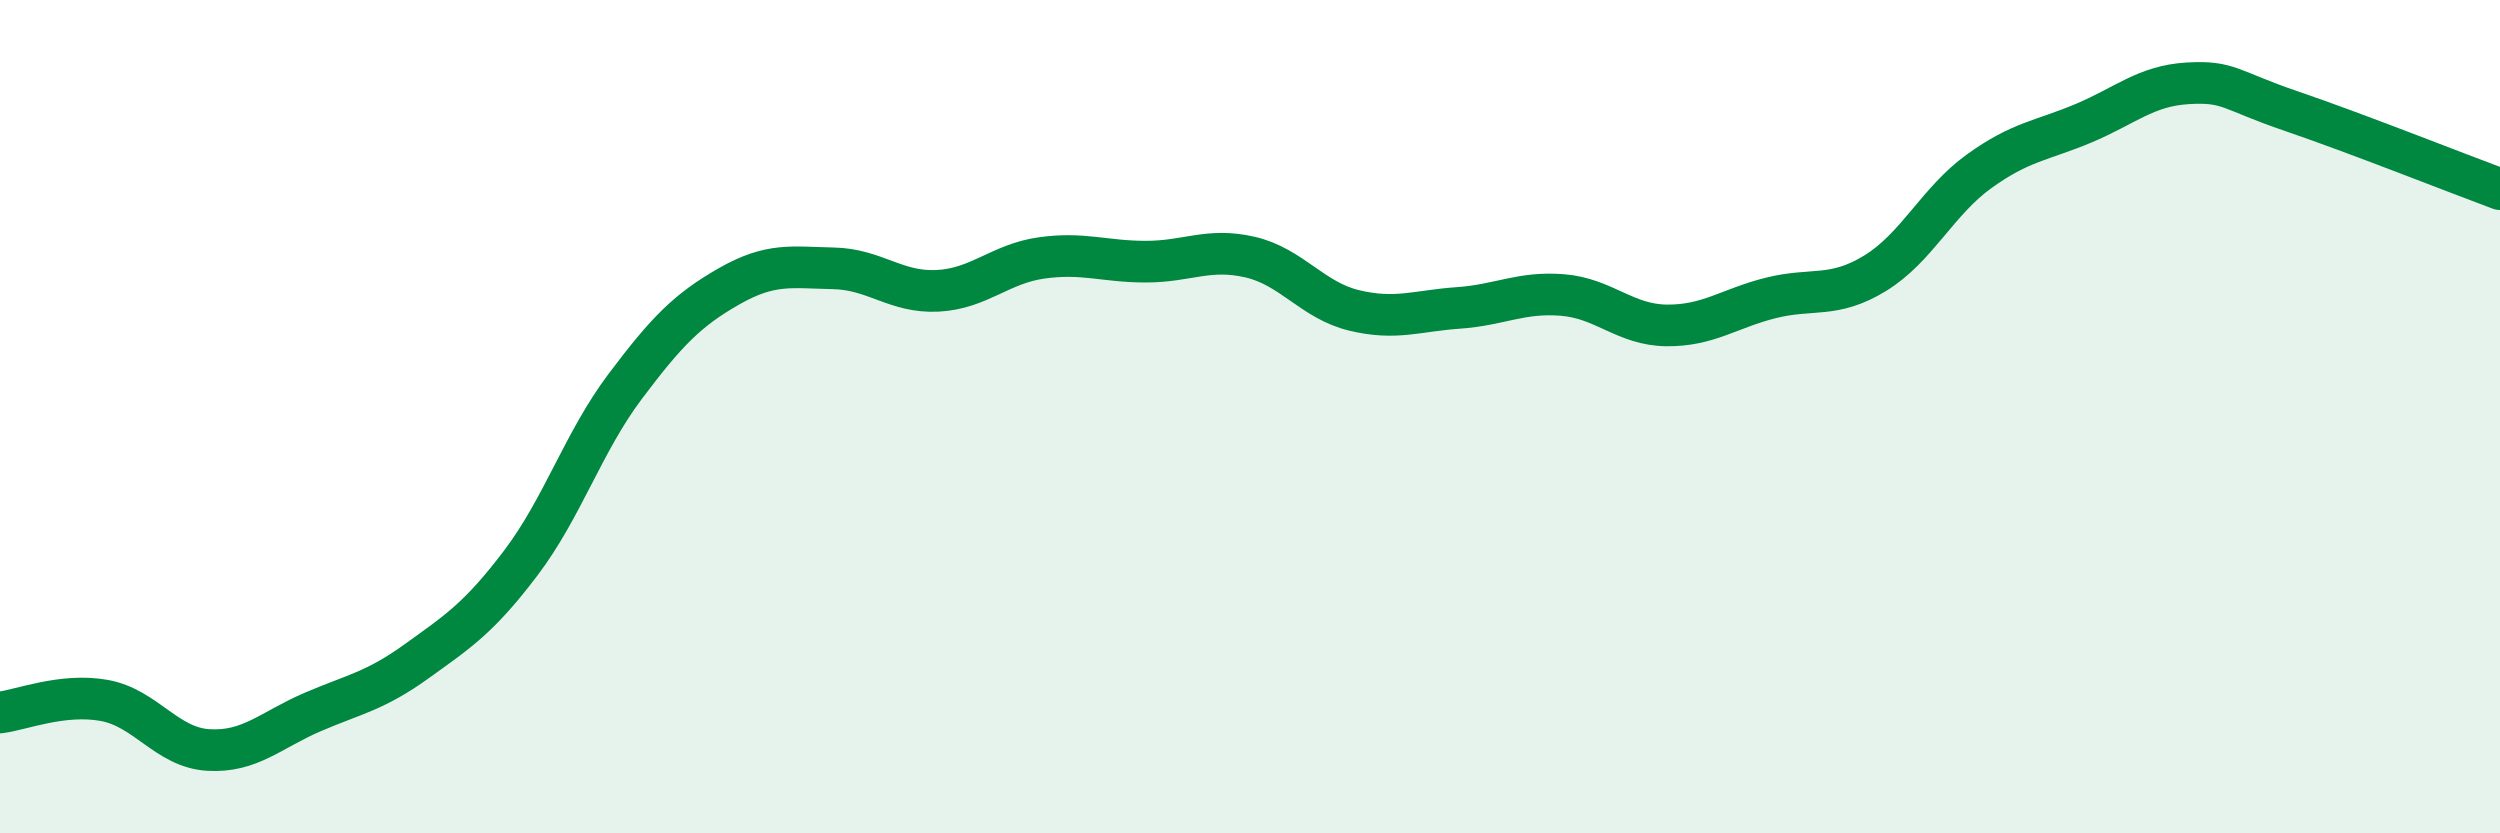
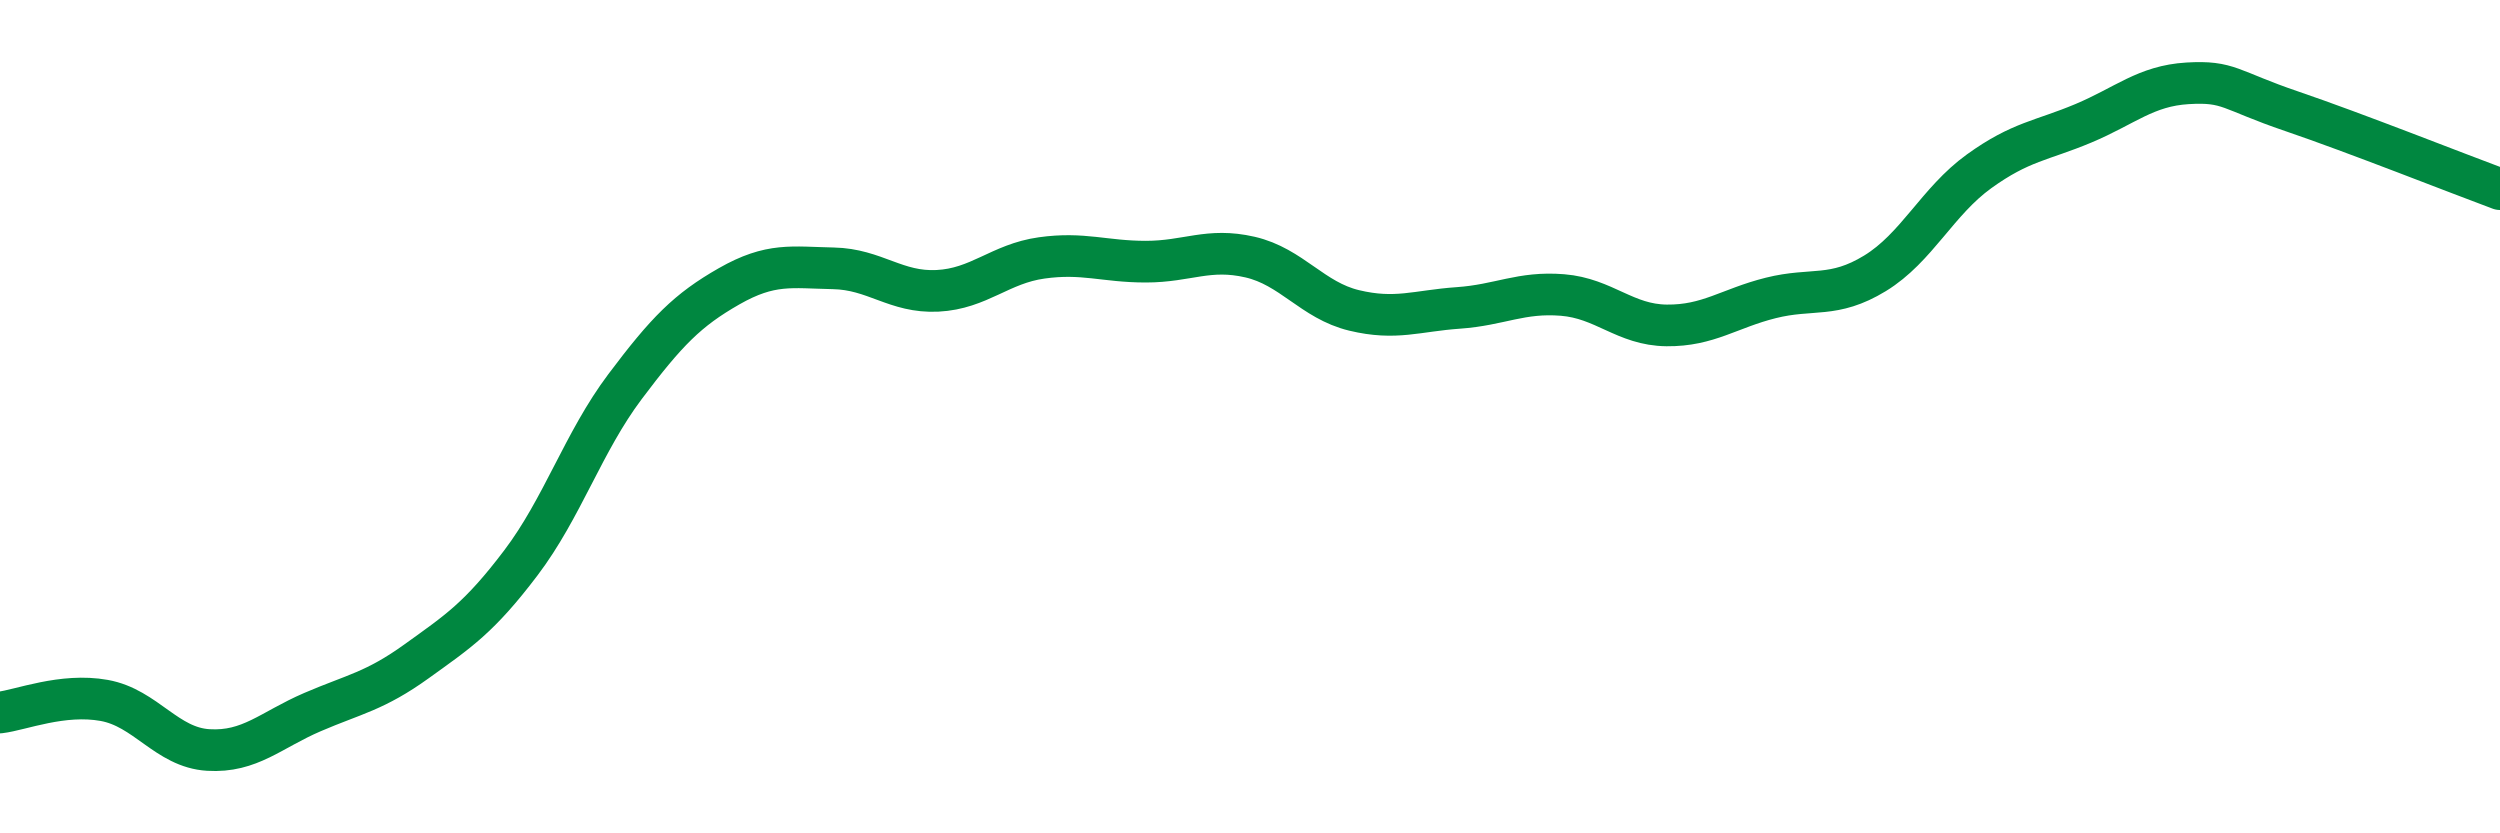
<svg xmlns="http://www.w3.org/2000/svg" width="60" height="20" viewBox="0 0 60 20">
-   <path d="M 0,17.1 C 0.5,17.04 1.5,16.63 2.5,16.81 C 3.5,16.99 4,17.94 5,18 C 6,18.06 6.5,17.52 7.5,17.09 C 8.5,16.66 9,16.59 10,15.87 C 11,15.15 11.5,14.83 12.5,13.51 C 13.5,12.19 14,10.61 15,9.28 C 16,7.95 16.5,7.44 17.5,6.87 C 18.5,6.3 19,6.42 20,6.44 C 21,6.46 21.5,7.03 22.5,6.98 C 23.5,6.93 24,6.33 25,6.19 C 26,6.05 26.5,6.28 27.5,6.28 C 28.5,6.28 29,5.94 30,6.17 C 31,6.4 31.5,7.21 32.5,7.45 C 33.5,7.69 34,7.46 35,7.39 C 36,7.32 36.5,7 37.5,7.08 C 38.5,7.16 39,7.8 40,7.81 C 41,7.82 41.5,7.4 42.5,7.15 C 43.5,6.9 44,7.17 45,6.56 C 46,5.95 46.5,4.83 47.5,4.11 C 48.5,3.39 49,3.38 50,2.96 C 51,2.54 51.5,2.06 52.5,2 C 53.5,1.94 53.5,2.16 55,2.67 C 56.5,3.18 59,4.17 60,4.54L60 20L0 20Z" fill="#008740" opacity="0.1" stroke-linecap="round" stroke-linejoin="round" />
  <path d="M 0,17.1 C 0.5,17.04 1.5,16.63 2.5,16.81 C 3.5,16.99 4,17.94 5,18 C 6,18.06 6.5,17.52 7.5,17.09 C 8.5,16.66 9,16.59 10,15.87 C 11,15.15 11.5,14.83 12.5,13.51 C 13.5,12.19 14,10.61 15,9.28 C 16,7.95 16.5,7.44 17.5,6.87 C 18.5,6.3 19,6.42 20,6.44 C 21,6.46 21.5,7.03 22.5,6.98 C 23.5,6.93 24,6.33 25,6.19 C 26,6.05 26.5,6.28 27.5,6.28 C 28.5,6.28 29,5.94 30,6.17 C 31,6.4 31.5,7.21 32.5,7.45 C 33.5,7.69 34,7.46 35,7.39 C 36,7.32 36.5,7 37.5,7.08 C 38.5,7.16 39,7.8 40,7.81 C 41,7.82 41.5,7.4 42.5,7.15 C 43.5,6.9 44,7.17 45,6.56 C 46,5.95 46.5,4.83 47.5,4.11 C 48.5,3.39 49,3.38 50,2.96 C 51,2.54 51.5,2.06 52.5,2 C 53.5,1.94 53.5,2.16 55,2.67 C 56.5,3.18 59,4.17 60,4.54" stroke="#008740" stroke-width="1" fill="none" stroke-linecap="round" stroke-linejoin="round" />
</svg>